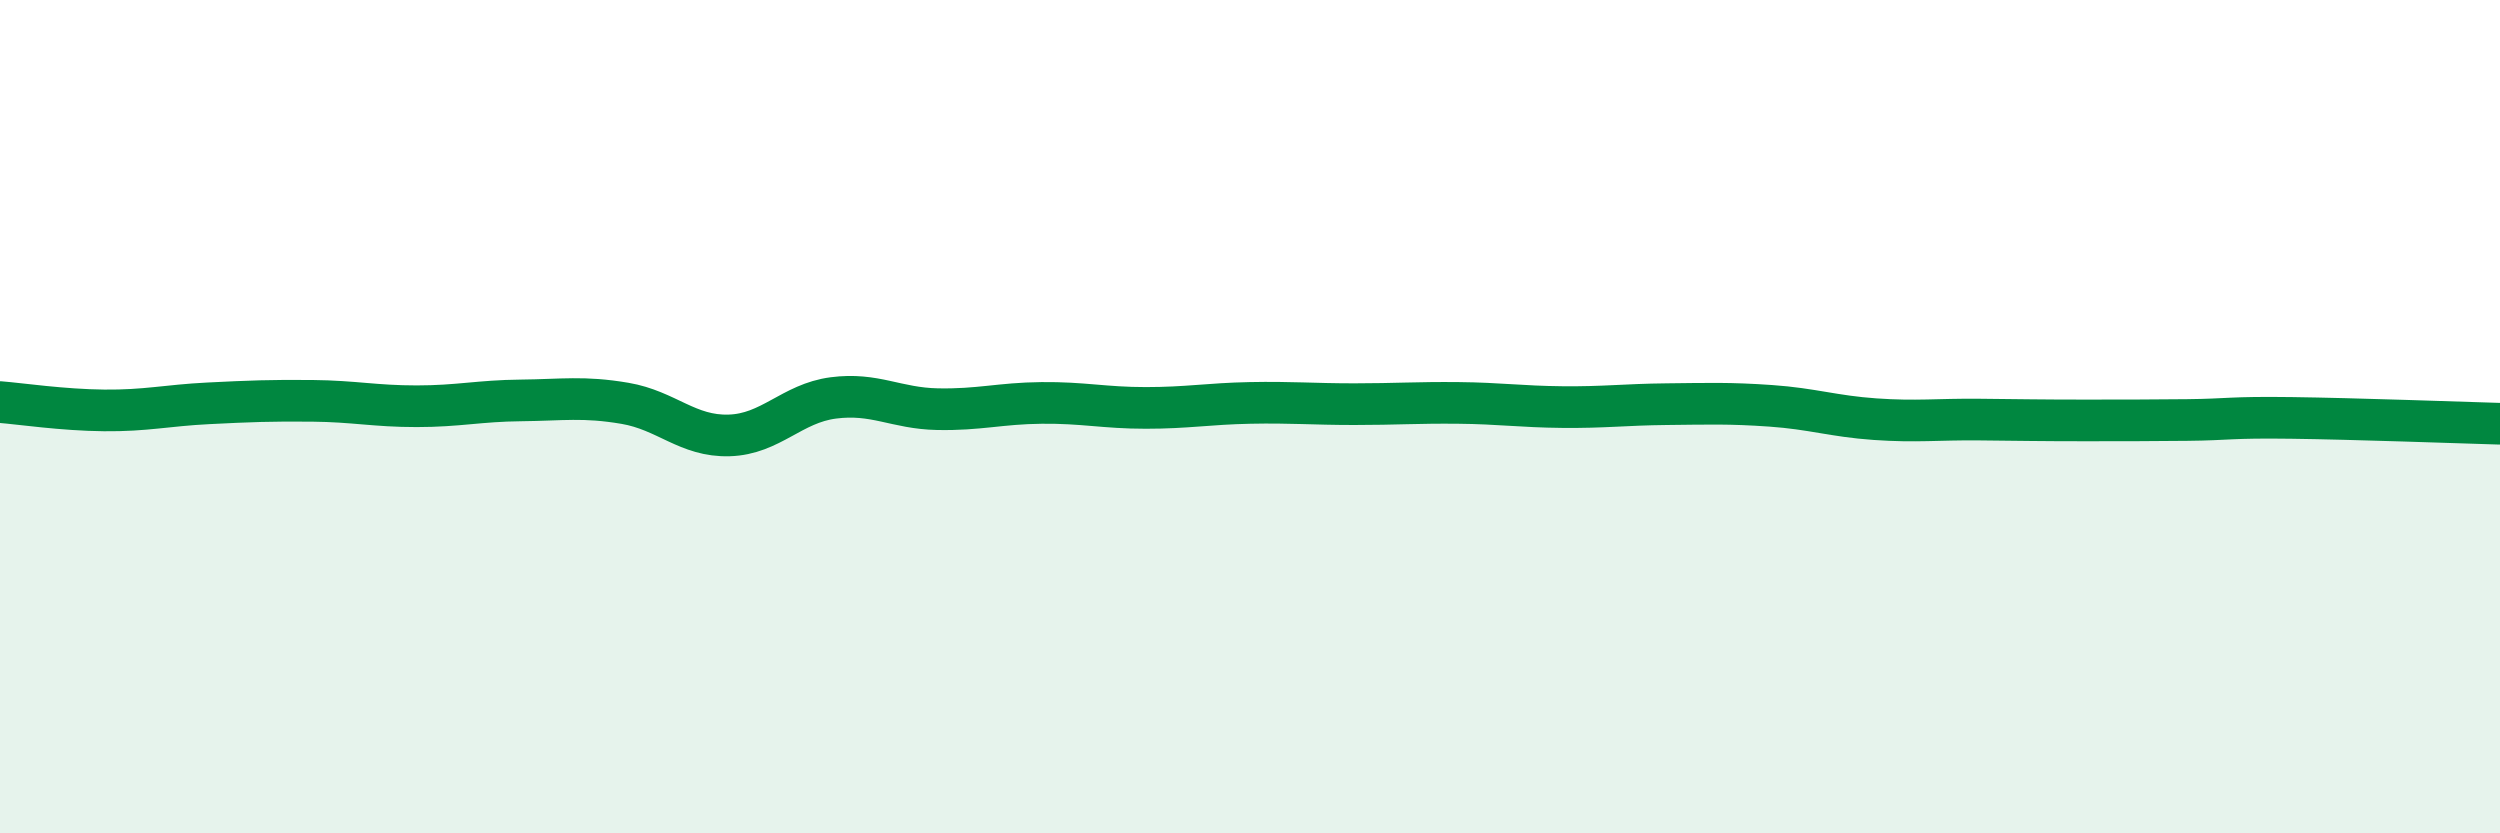
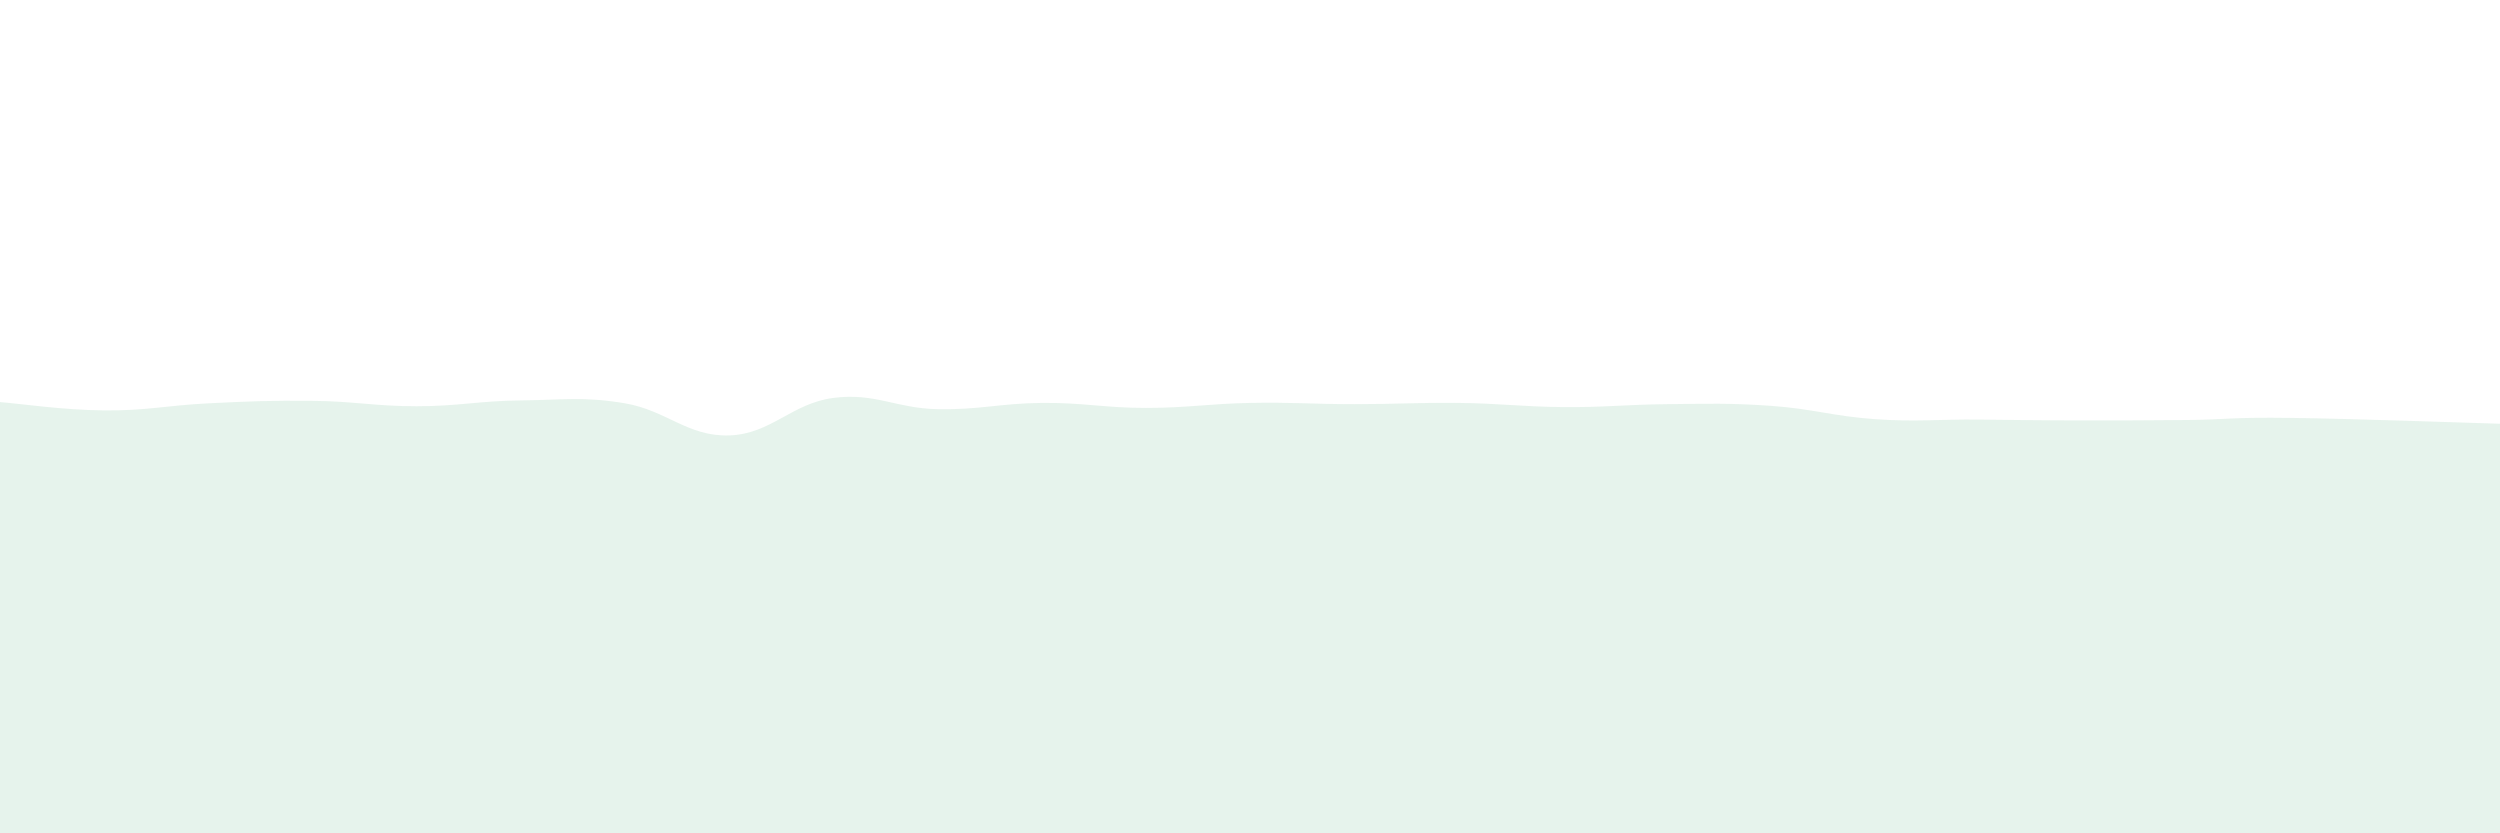
<svg xmlns="http://www.w3.org/2000/svg" width="60" height="20" viewBox="0 0 60 20">
  <path d="M 0,9.65 C 0.5,9.69 1.5,9.84 2.5,9.85 C 3.5,9.86 4,9.73 5,9.68 C 6,9.63 6.5,9.61 7.5,9.62 C 8.5,9.63 9,9.75 10,9.75 C 11,9.75 11.5,9.62 12.5,9.61 C 13.5,9.6 14,9.51 15,9.68 C 16,9.85 16.5,10.48 17.5,10.45 C 18.5,10.42 19,9.68 20,9.55 C 21,9.42 21.5,9.8 22.5,9.82 C 23.5,9.84 24,9.68 25,9.67 C 26,9.66 26.5,9.79 27.5,9.79 C 28.5,9.79 29,9.69 30,9.67 C 31,9.65 31.5,9.7 32.5,9.7 C 33.5,9.7 34,9.66 35,9.67 C 36,9.68 36.5,9.76 37.5,9.77 C 38.5,9.78 39,9.71 40,9.7 C 41,9.69 41.5,9.67 42.5,9.74 C 43.5,9.81 44,9.99 45,10.06 C 46,10.13 46.5,10.06 47.5,10.07 C 48.5,10.08 49,10.09 50,10.09 C 51,10.09 51.5,10.09 52.5,10.08 C 53.5,10.07 53.5,10.01 55,10.03 C 56.5,10.05 59,10.14 60,10.17L60 20L0 20Z" fill="#008740" opacity="0.1" stroke-linecap="round" stroke-linejoin="round" />
-   <path d="M 0,9.65 C 0.5,9.69 1.5,9.84 2.5,9.85 C 3.5,9.86 4,9.73 5,9.68 C 6,9.63 6.5,9.61 7.5,9.62 C 8.5,9.63 9,9.75 10,9.75 C 11,9.75 11.5,9.62 12.5,9.61 C 13.5,9.6 14,9.51 15,9.68 C 16,9.85 16.5,10.48 17.5,10.45 C 18.5,10.42 19,9.68 20,9.55 C 21,9.42 21.5,9.8 22.5,9.82 C 23.5,9.84 24,9.68 25,9.67 C 26,9.66 26.5,9.79 27.5,9.79 C 28.5,9.79 29,9.69 30,9.67 C 31,9.65 31.5,9.7 32.5,9.7 C 33.5,9.7 34,9.66 35,9.67 C 36,9.68 36.5,9.76 37.5,9.77 C 38.5,9.78 39,9.71 40,9.7 C 41,9.69 41.5,9.67 42.5,9.74 C 43.5,9.81 44,9.99 45,10.06 C 46,10.13 46.5,10.06 47.5,10.07 C 48.5,10.08 49,10.09 50,10.09 C 51,10.09 51.5,10.09 52.5,10.08 C 53.5,10.07 53.5,10.01 55,10.03 C 56.5,10.05 59,10.14 60,10.17" stroke="#008740" stroke-width="1" fill="none" stroke-linecap="round" stroke-linejoin="round" />
</svg>